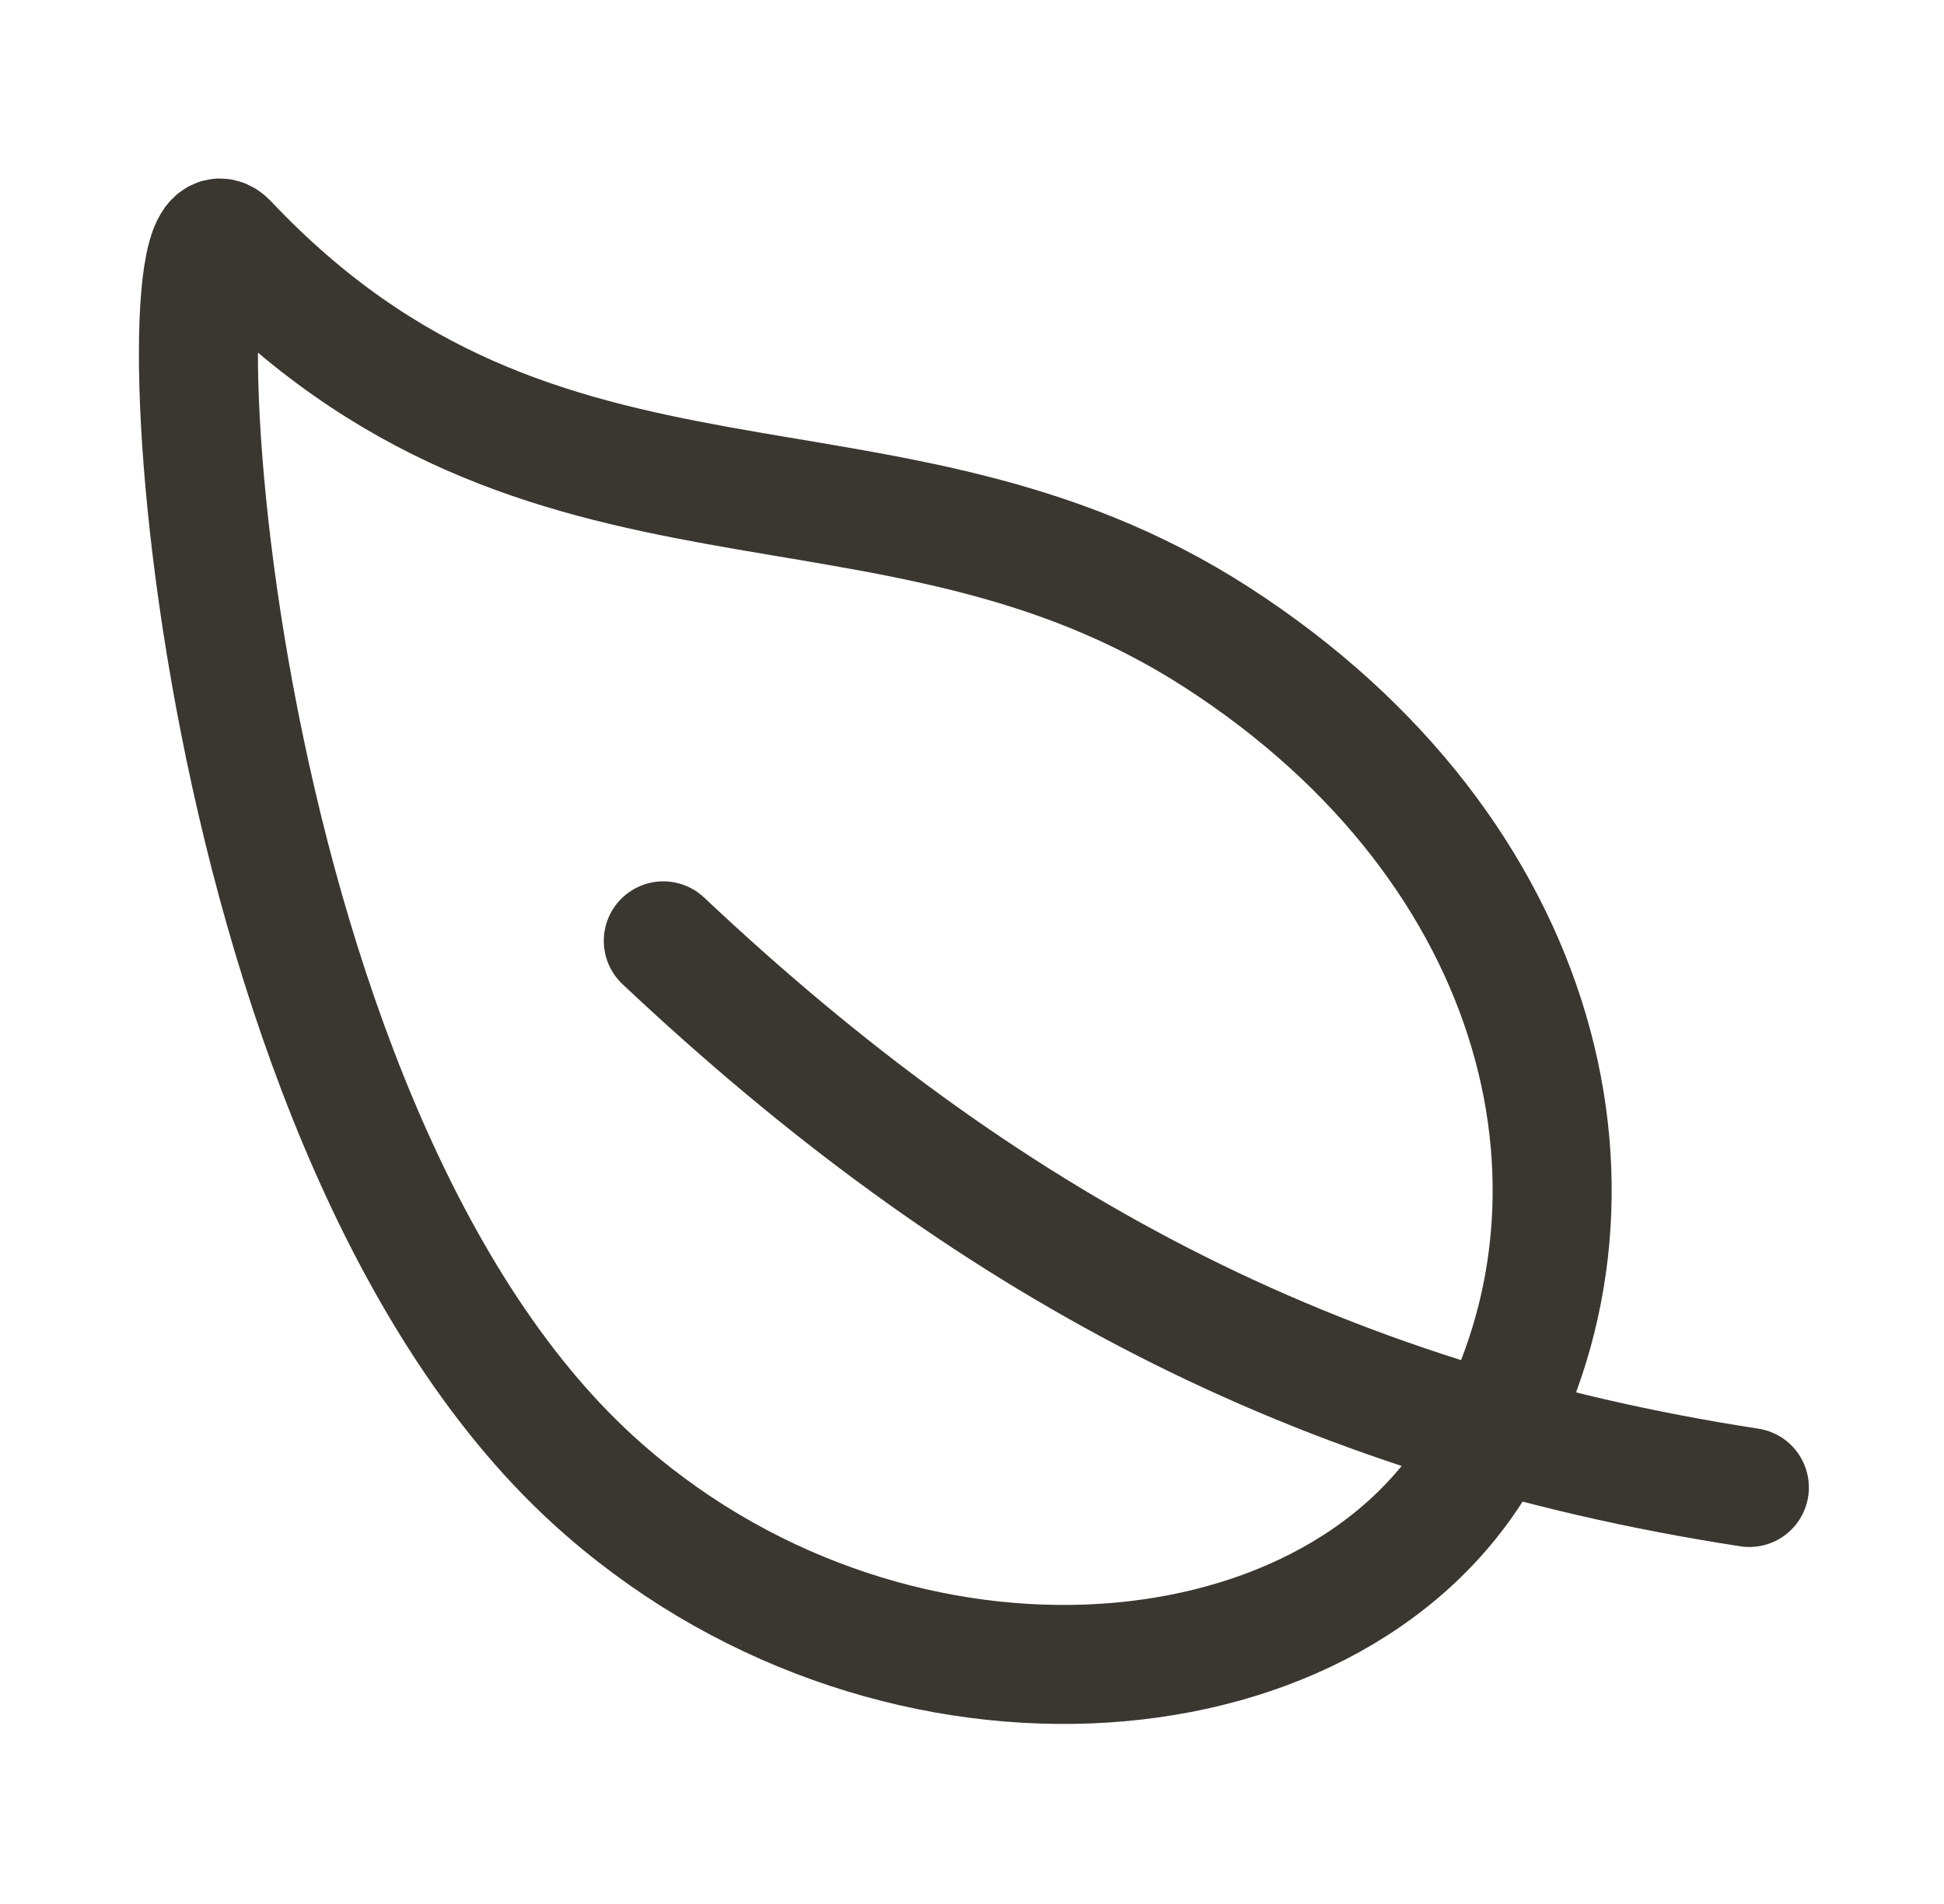
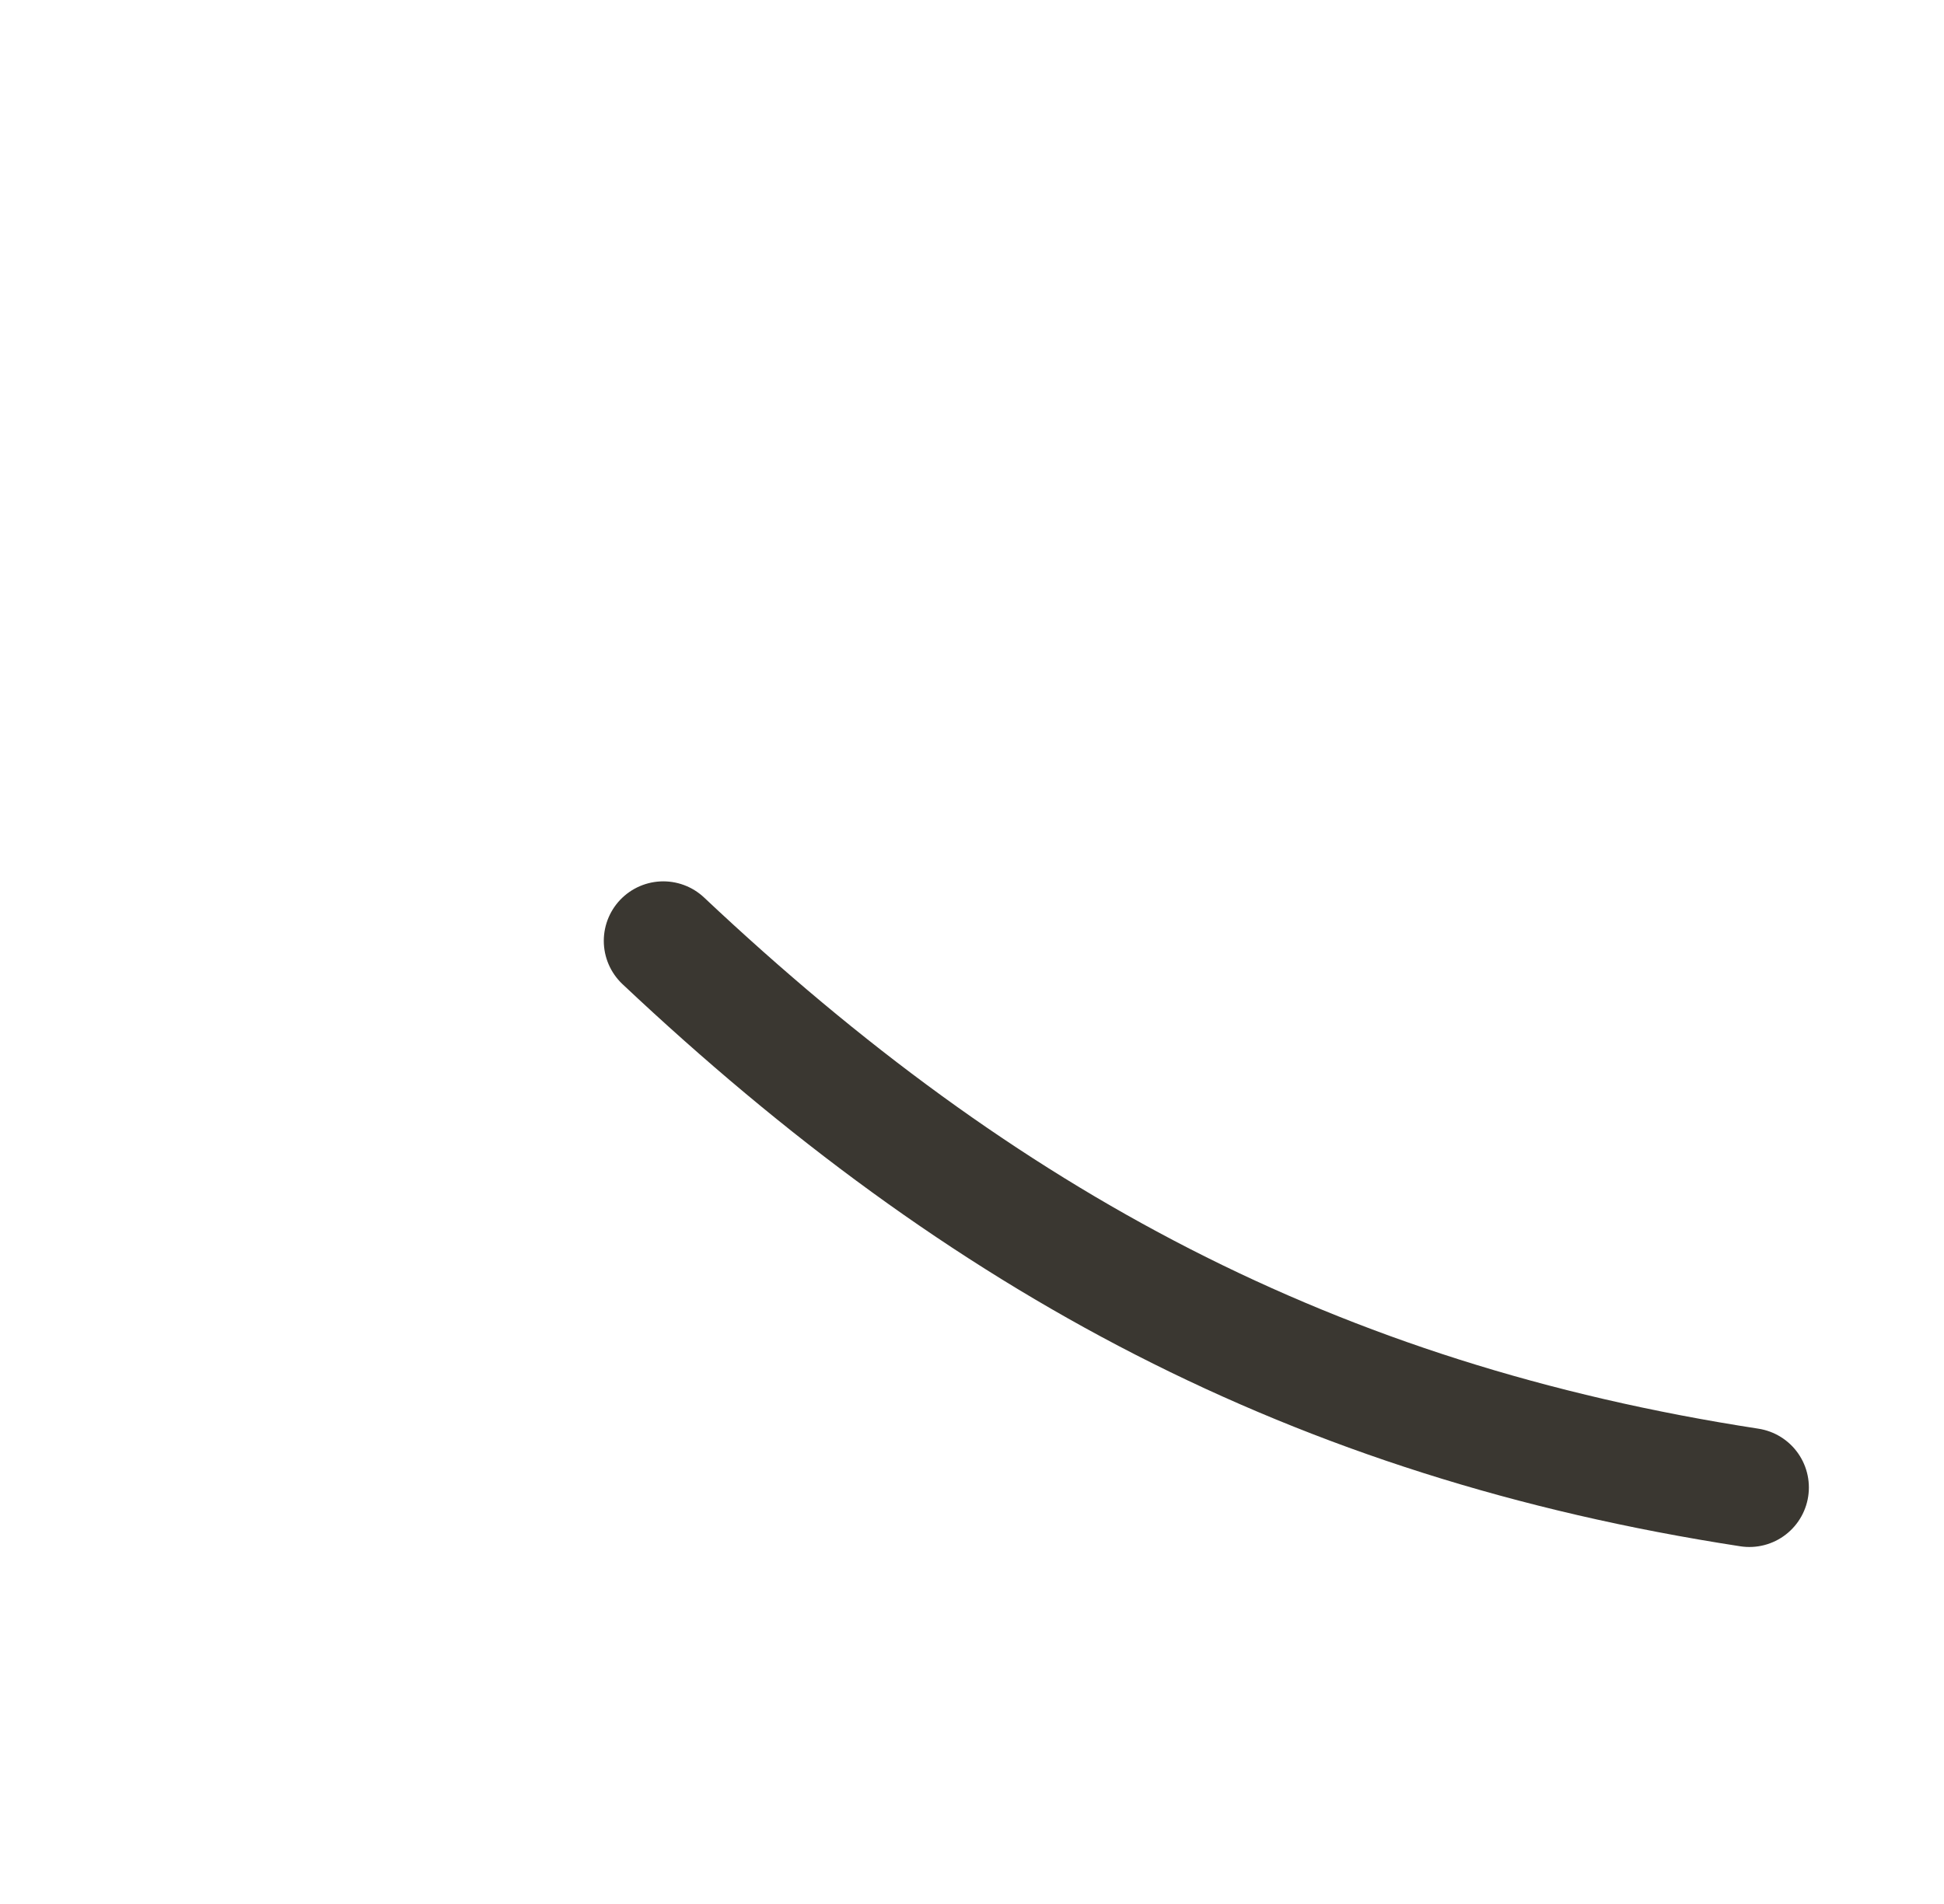
<svg xmlns="http://www.w3.org/2000/svg" width="49" height="48" viewBox="0 0 49 48" fill="none">
-   <path d="M30.677 16.071C22.344 10.688 13.719 14.552 5.75 6.114C3.894 4.146 4.972 28.192 14.947 37.305C22.239 43.961 33.5 43.219 37.297 36.75C41.094 30.281 39.011 21.453 30.677 16.071Z" stroke="#3A3731" stroke-width="3" stroke-linecap="round" stroke-linejoin="round" />
  <path d="M16.719 23.719C24.781 31.312 33.125 35.812 44.094 37.5" stroke="#3A3731" stroke-width="3" stroke-linecap="round" stroke-linejoin="round" />
</svg>